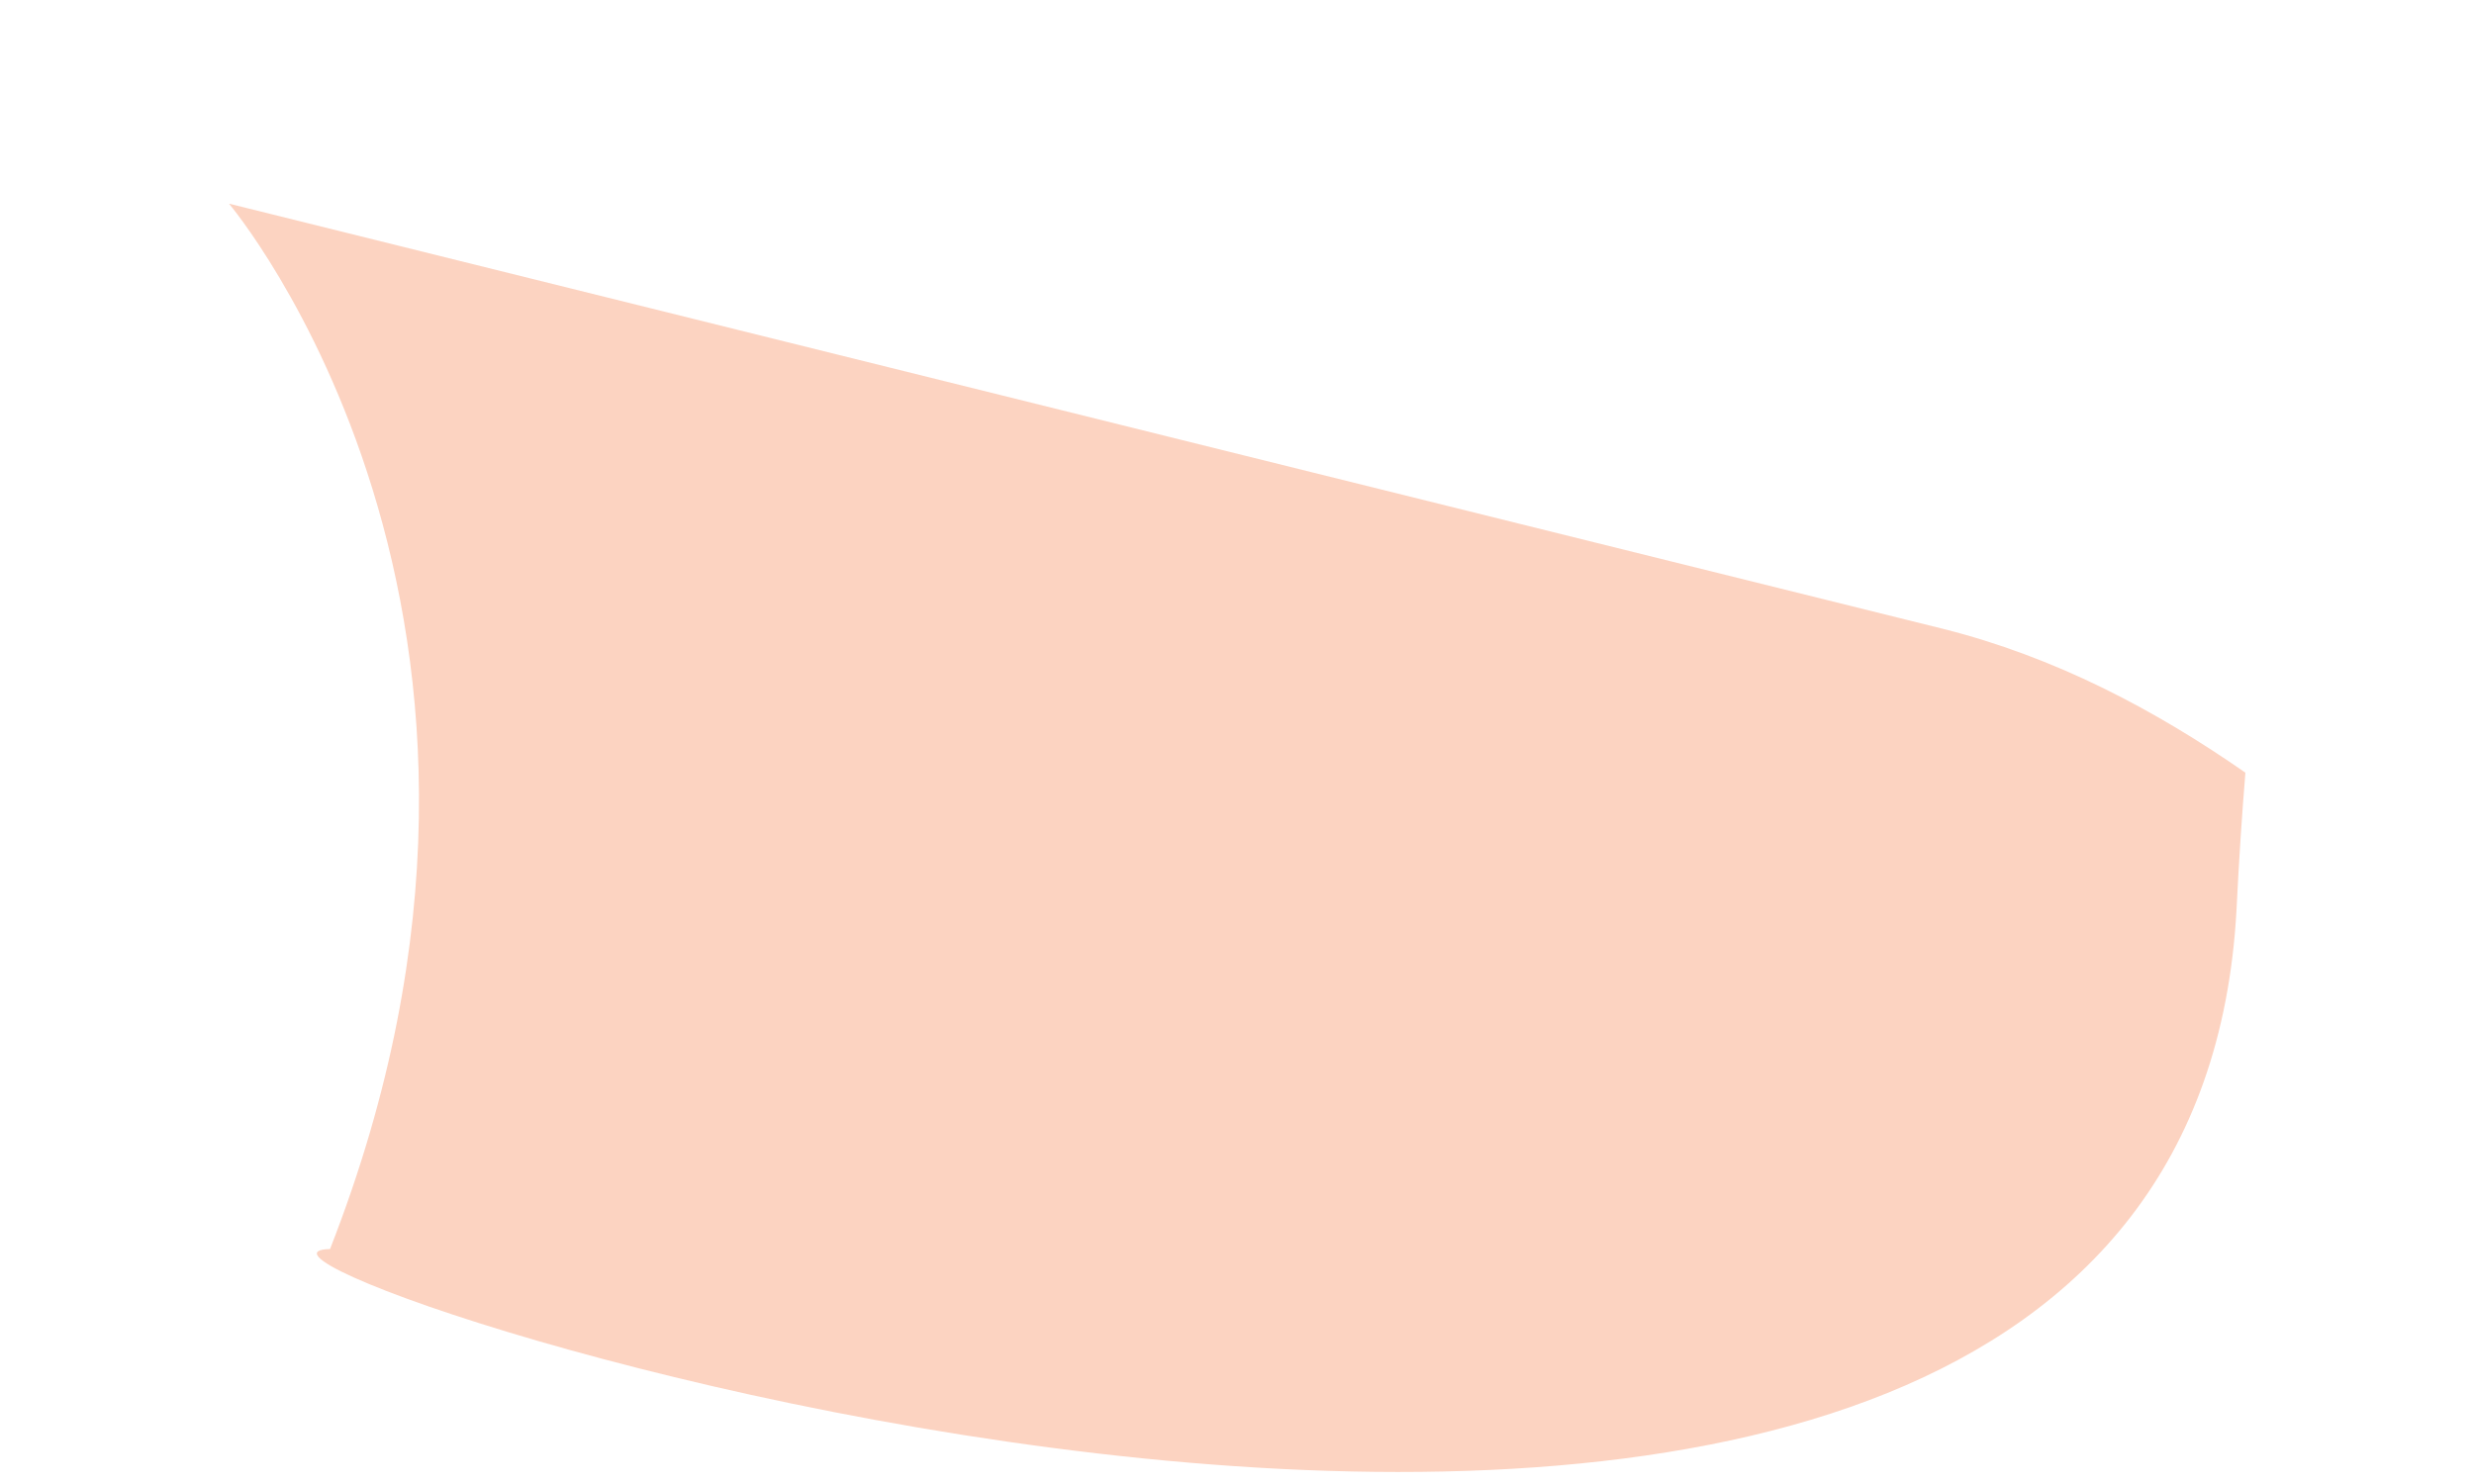
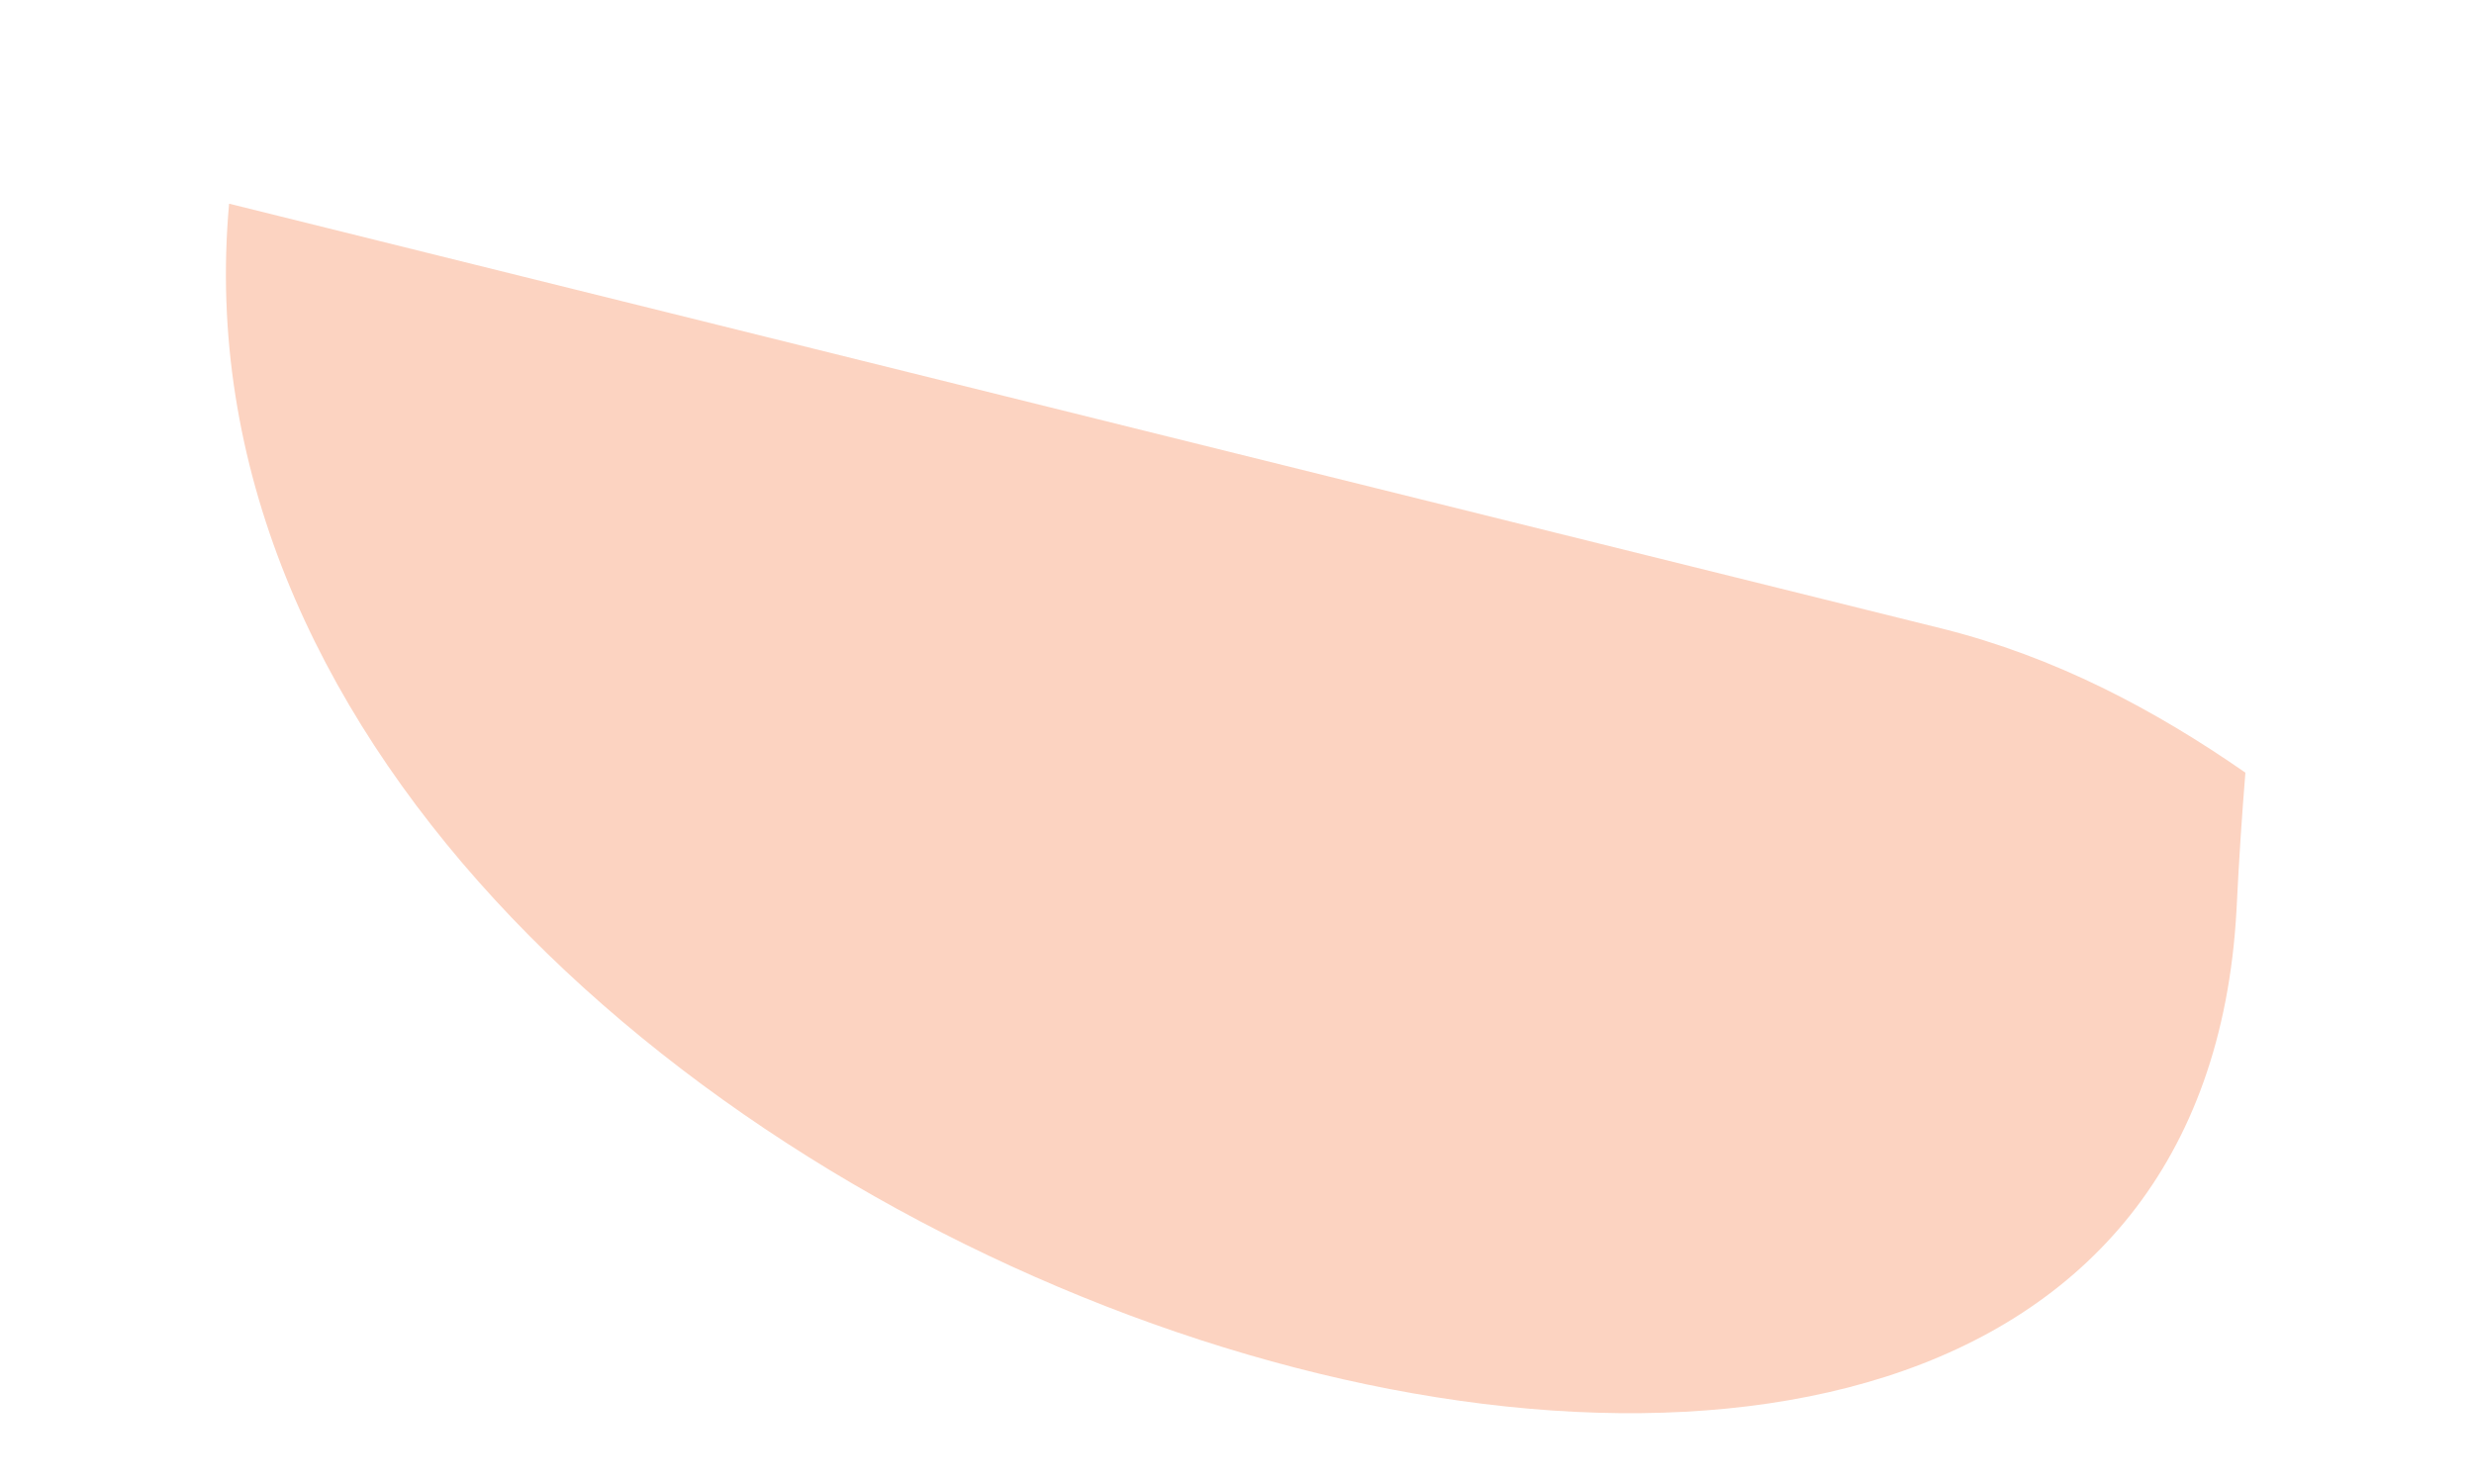
<svg xmlns="http://www.w3.org/2000/svg" width="5" height="3" viewBox="0 0 5 3" fill="none">
-   <path d="M4.538 1.562C4.354 1.434 4.153 1.328 3.926 1.271L0.464 0.412L0.463 0.412C0.463 0.412 1.168 1.246 0.667 2.525C0.272 2.533 4.407 3.897 4.52 1.84C4.525 1.737 4.531 1.648 4.538 1.562Z" fill="#FCD3C1" />
+   <path d="M4.538 1.562C4.354 1.434 4.153 1.328 3.926 1.271L0.464 0.412L0.463 0.412C0.272 2.533 4.407 3.897 4.52 1.84C4.525 1.737 4.531 1.648 4.538 1.562Z" fill="#FCD3C1" />
</svg>